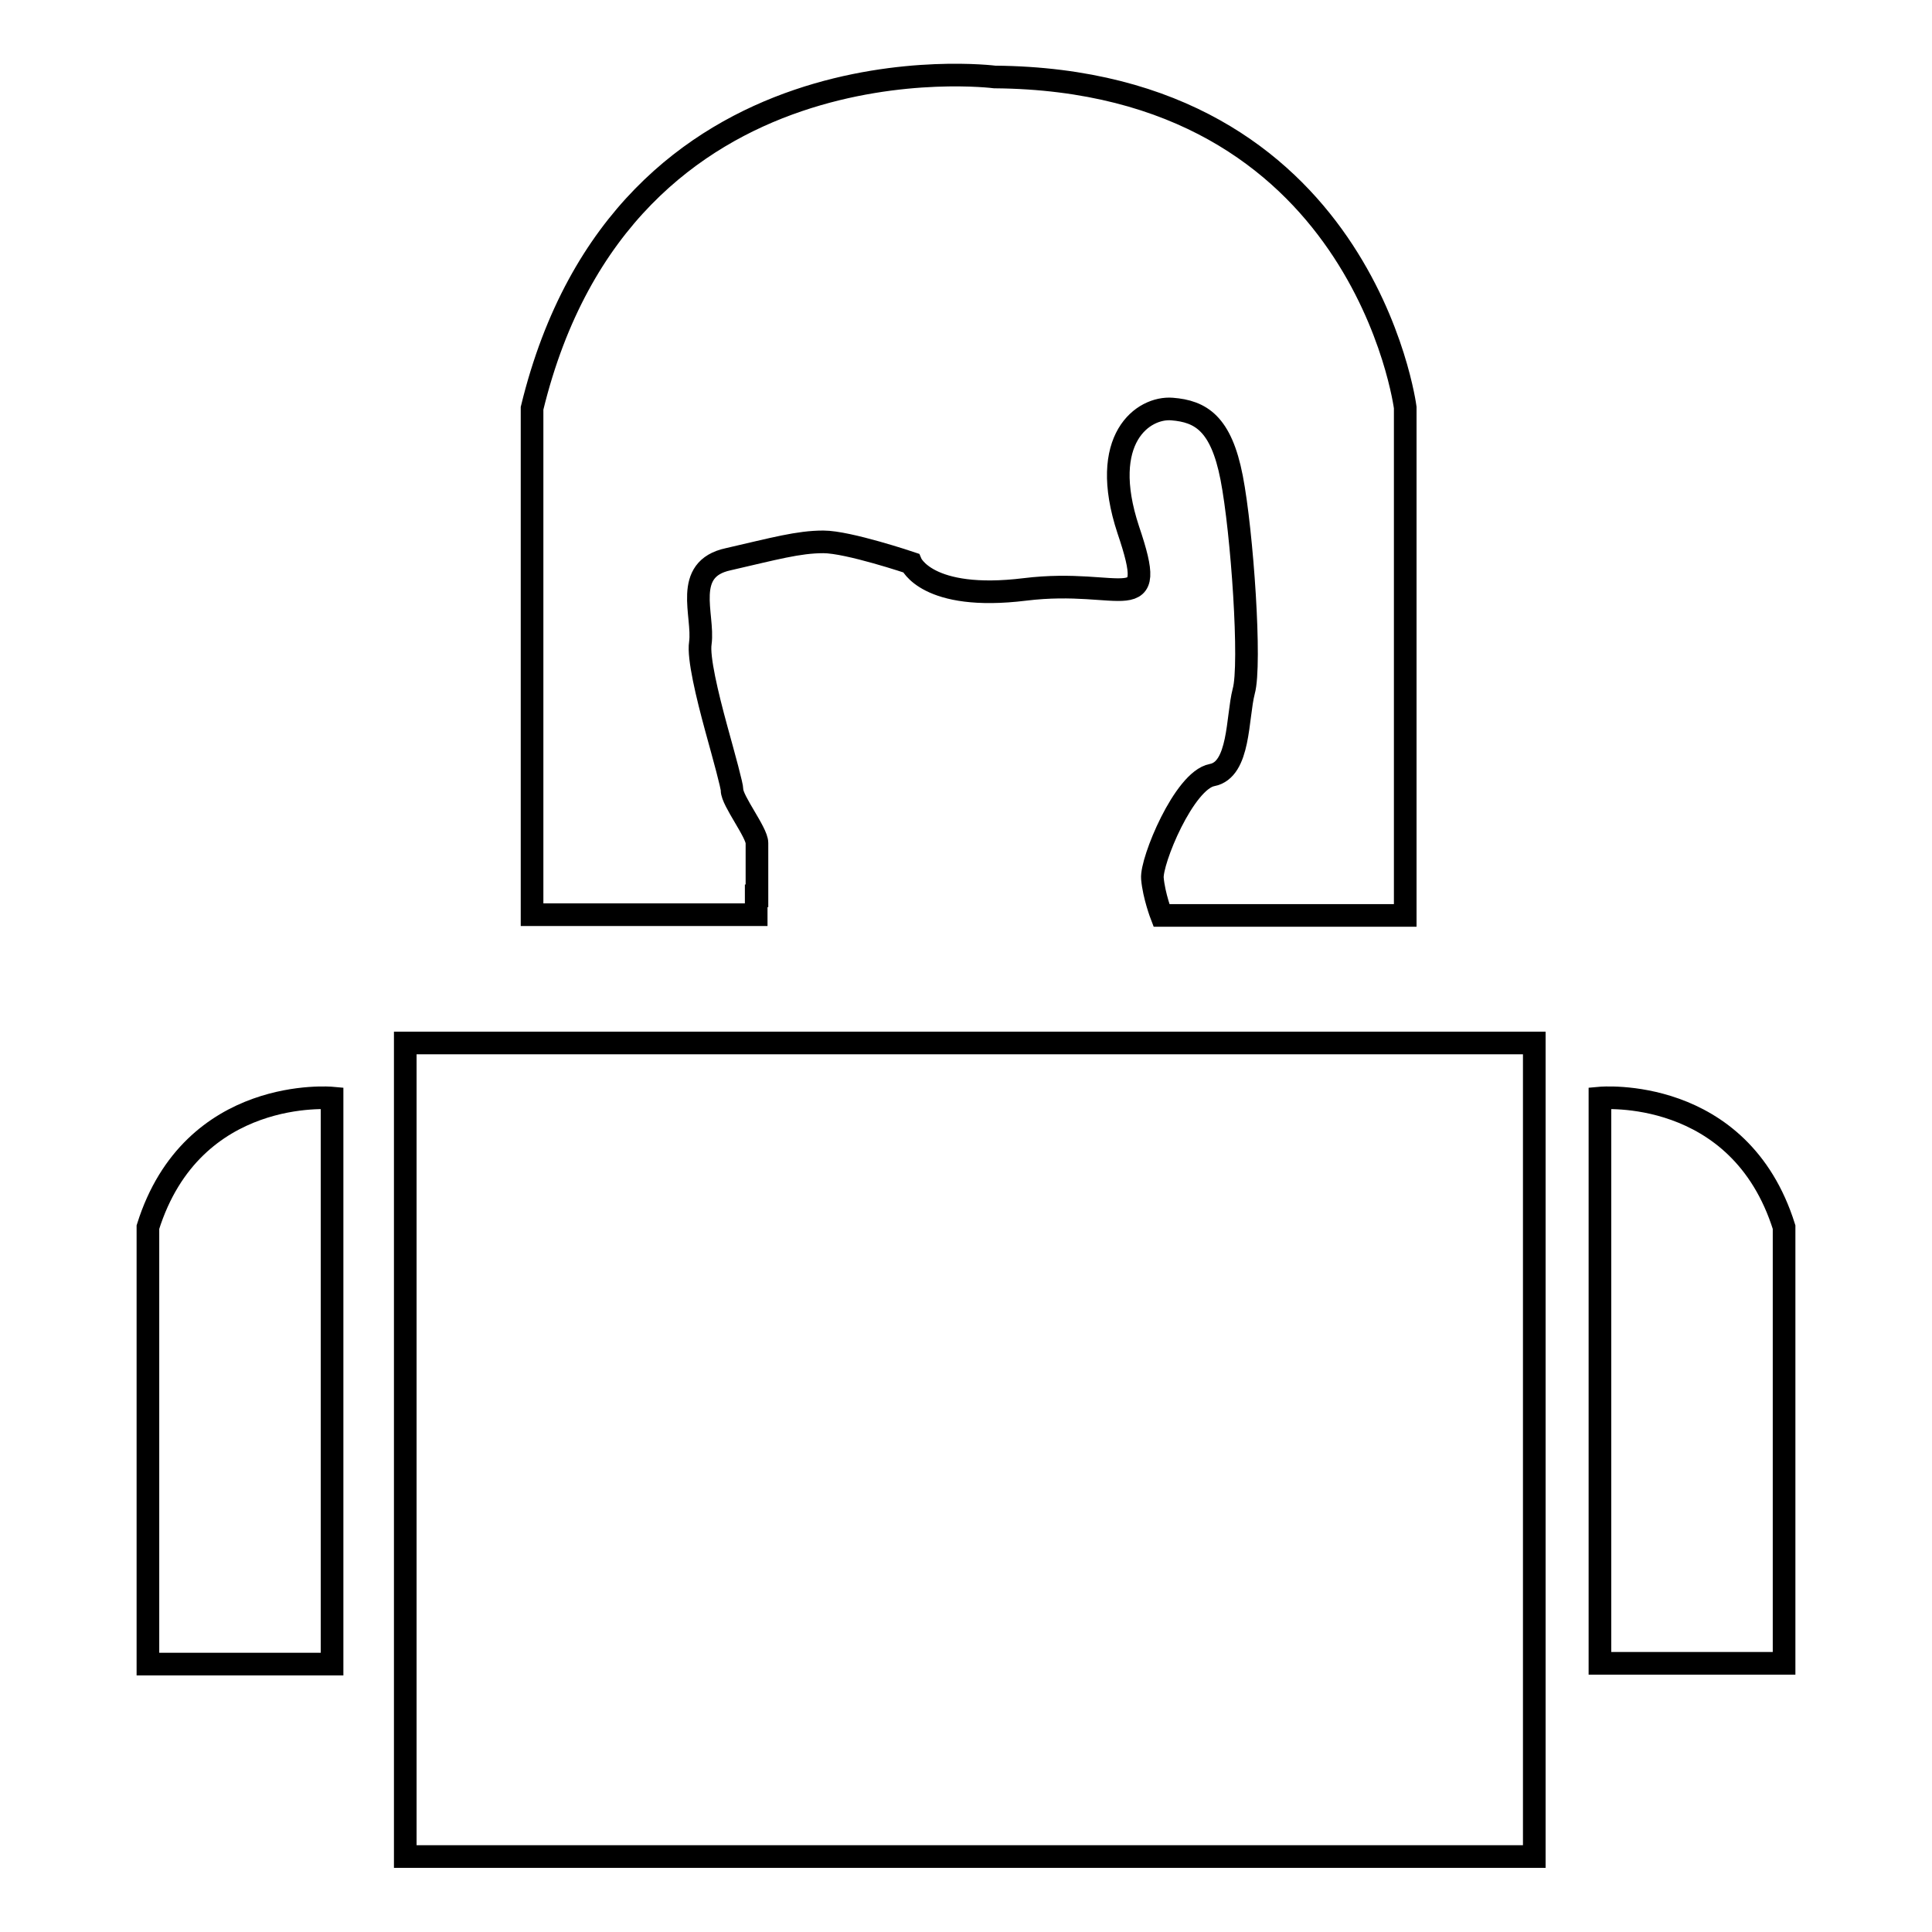
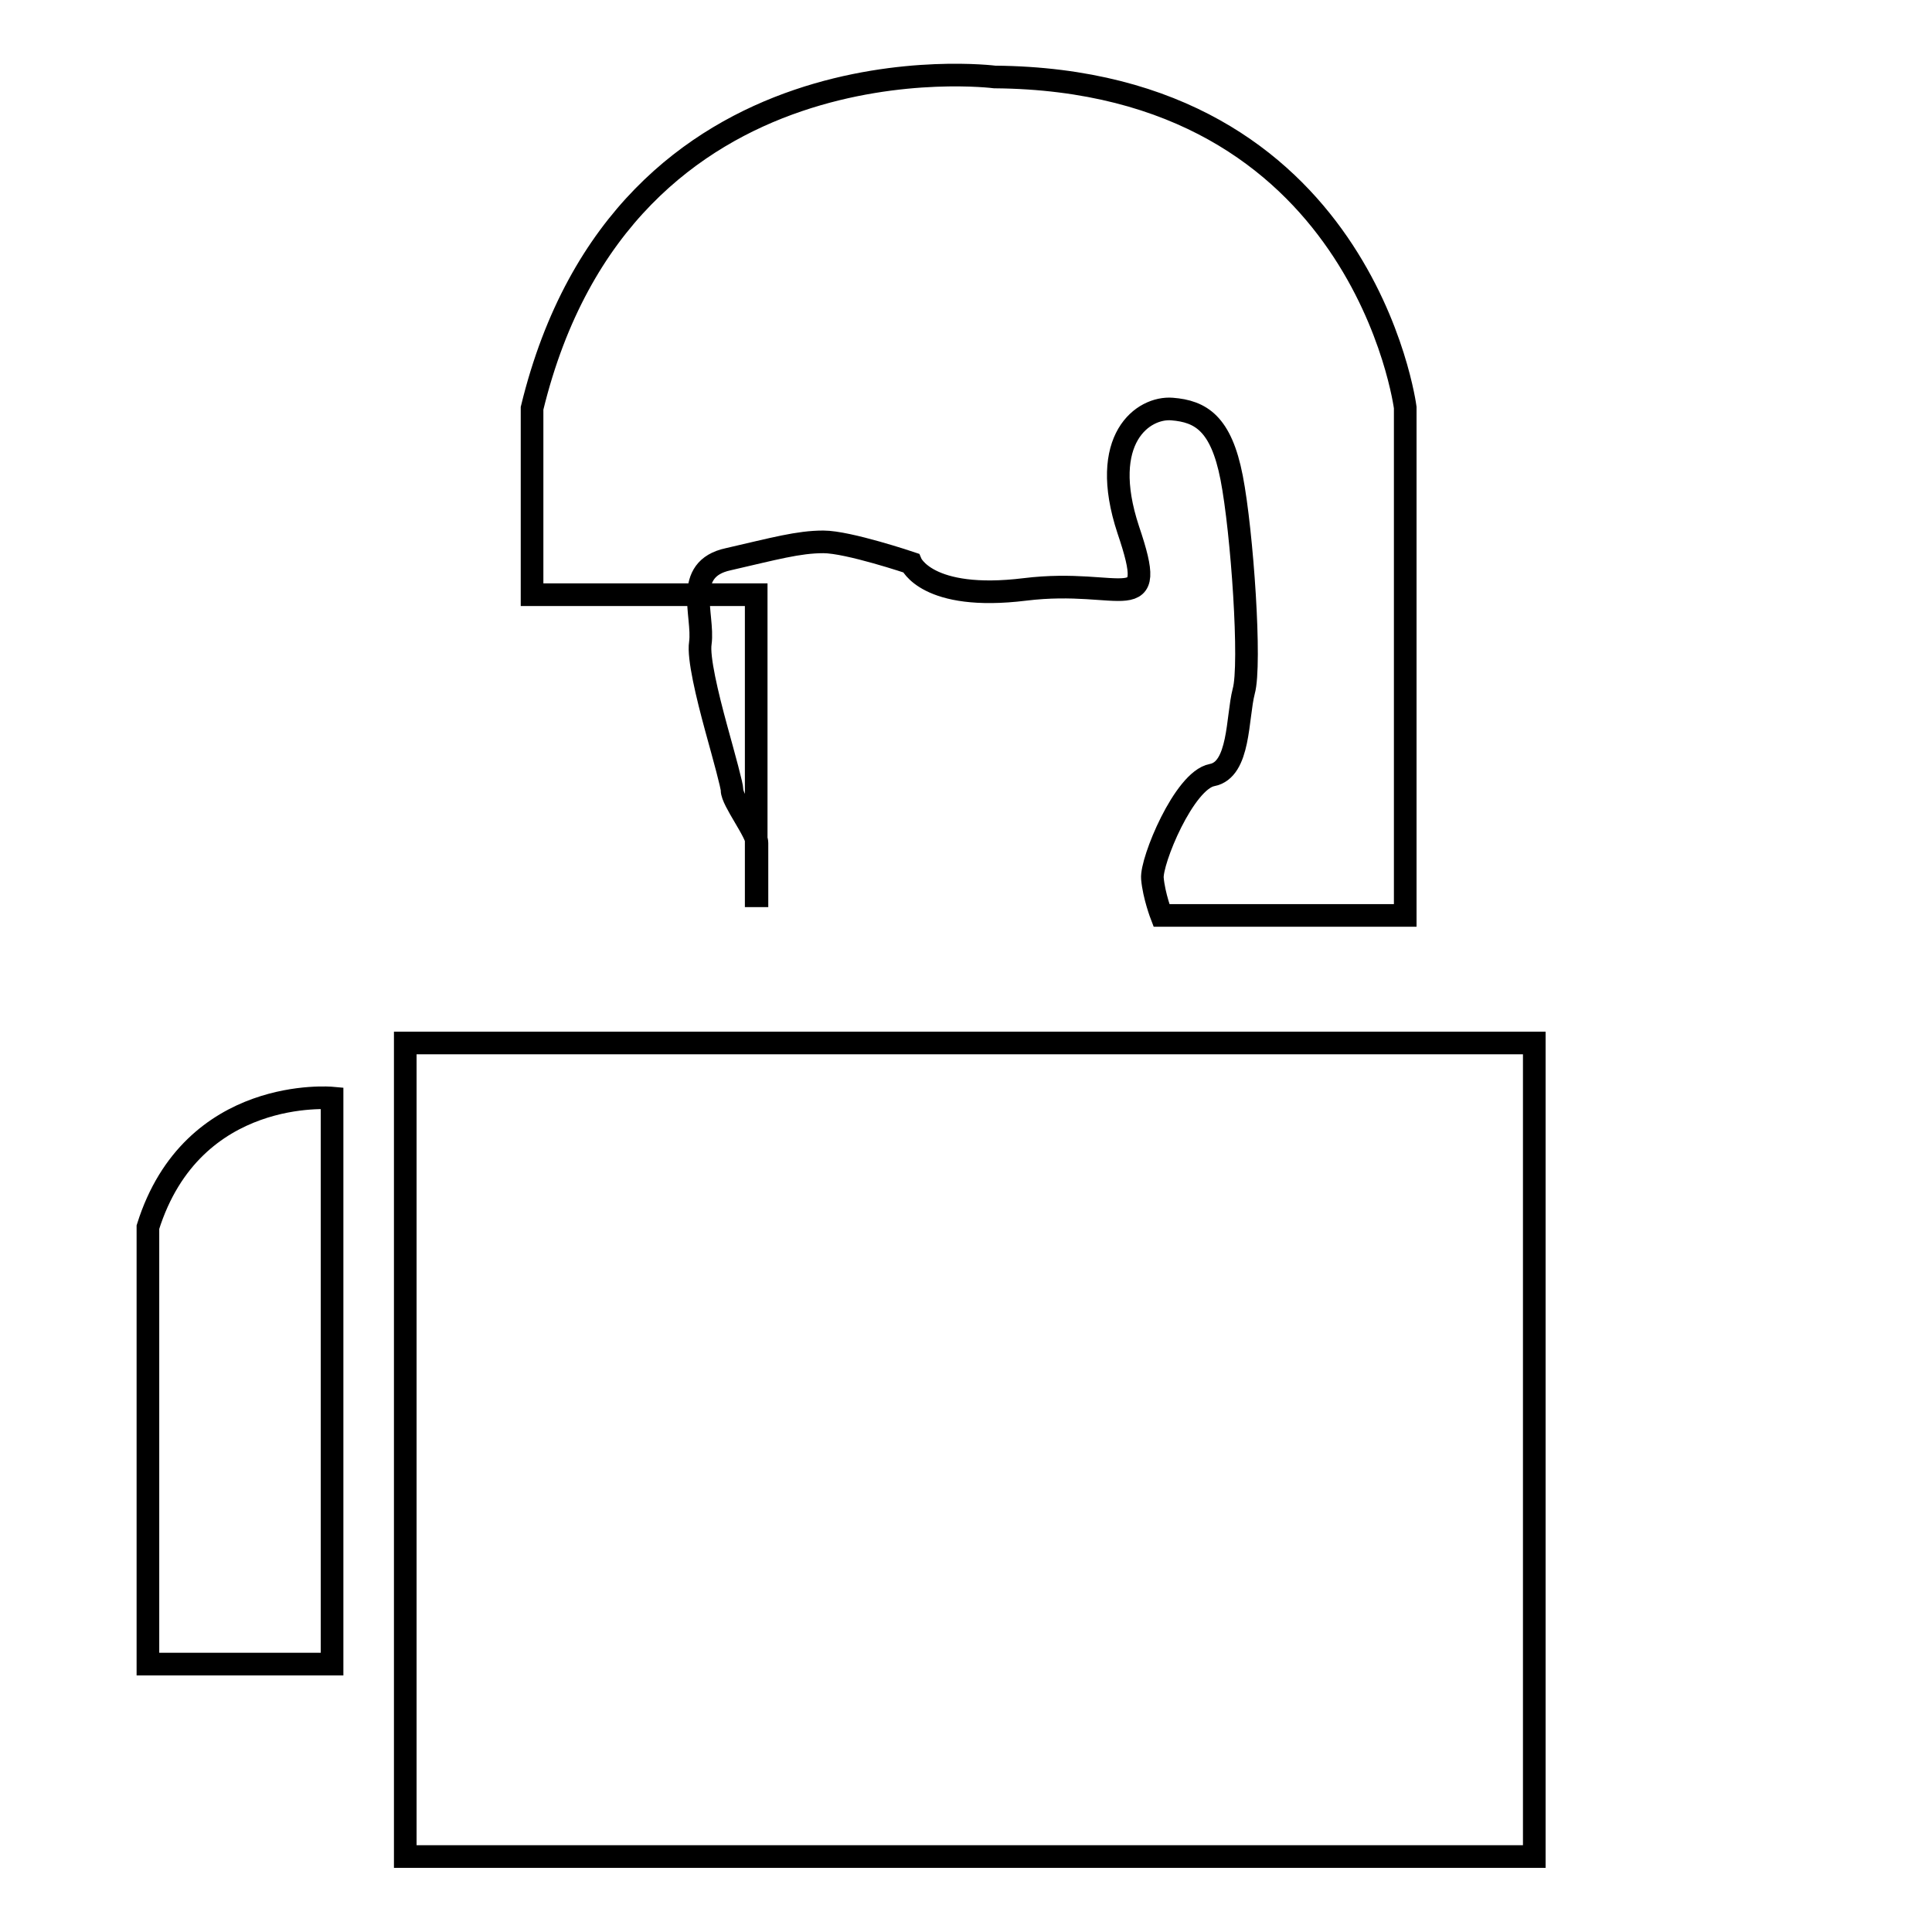
<svg xmlns="http://www.w3.org/2000/svg" version="1.1" x="0px" y="0px" viewBox="0 0 256 256" enable-background="new 0 0 256 256" xml:space="preserve">
  <g>
    <g>
      <path stroke-width="3" fill-opacity="0" stroke="#000000" d="M53.7,138.2h149.6V246H53.7V138.2L53.7,138.2z" />
      <path stroke-width="3" fill-opacity="0" stroke="#000000" d="M19.6,162.6v57.9H44v-75C44,145.5,25.5,143.8,19.6,162.6z" />
-       <path stroke-width="3" fill-opacity="0" stroke="#000000" d="M212,145.5v74.9h24.4v-57.8C230.5,143.8,212,145.5,212,145.5z" />
-       <path stroke-width="3" fill-opacity="0" stroke="#000000" d="M100.3,118.7c0,0,0-5.6,0-7c0-1.4-3.3-5.6-3.3-7c0-0.6-1-4.2-2.1-8.2c-1.2-4.4-2.4-9.4-2.1-11.3c0.5-3.7-2.4-9.8,3.7-11.1c6.1-1.4,9.3-2.3,12.6-2.3c3.3,0,11.6,2.8,11.6,2.8s2.1,5.1,15.1,3.5c13-1.6,17.8,4.2,13.7-7.9c-4-12.1,2-16.3,5.8-16s6.5,1.9,7.9,9.1c1.4,7.2,2.6,24.8,1.6,28.3c-0.9,3.5-0.5,10.4-4.2,11.1c-3.7,0.7-8.1,11.4-7.9,13.7c0.2,2.3,1.2,4.9,1.2,4.9h32.3V54c0,0-5.6-43.4-54.4-43.8c0,0-49.1-6.3-61.3,43.9v42.4v22.8v1.9h29.7V118.7z" />
+       <path stroke-width="3" fill-opacity="0" stroke="#000000" d="M100.3,118.7c0,0,0-5.6,0-7c0-1.4-3.3-5.6-3.3-7c0-0.6-1-4.2-2.1-8.2c-1.2-4.4-2.4-9.4-2.1-11.3c0.5-3.7-2.4-9.8,3.7-11.1c6.1-1.4,9.3-2.3,12.6-2.3c3.3,0,11.6,2.8,11.6,2.8s2.1,5.1,15.1,3.5c13-1.6,17.8,4.2,13.7-7.9c-4-12.1,2-16.3,5.8-16s6.5,1.9,7.9,9.1c1.4,7.2,2.6,24.8,1.6,28.3c-0.9,3.5-0.5,10.4-4.2,11.1c-3.7,0.7-8.1,11.4-7.9,13.7c0.2,2.3,1.2,4.9,1.2,4.9h32.3V54c0,0-5.6-43.4-54.4-43.8c0,0-49.1-6.3-61.3,43.9v22.8v1.9h29.7V118.7z" />
    </g>
  </g>
</svg>